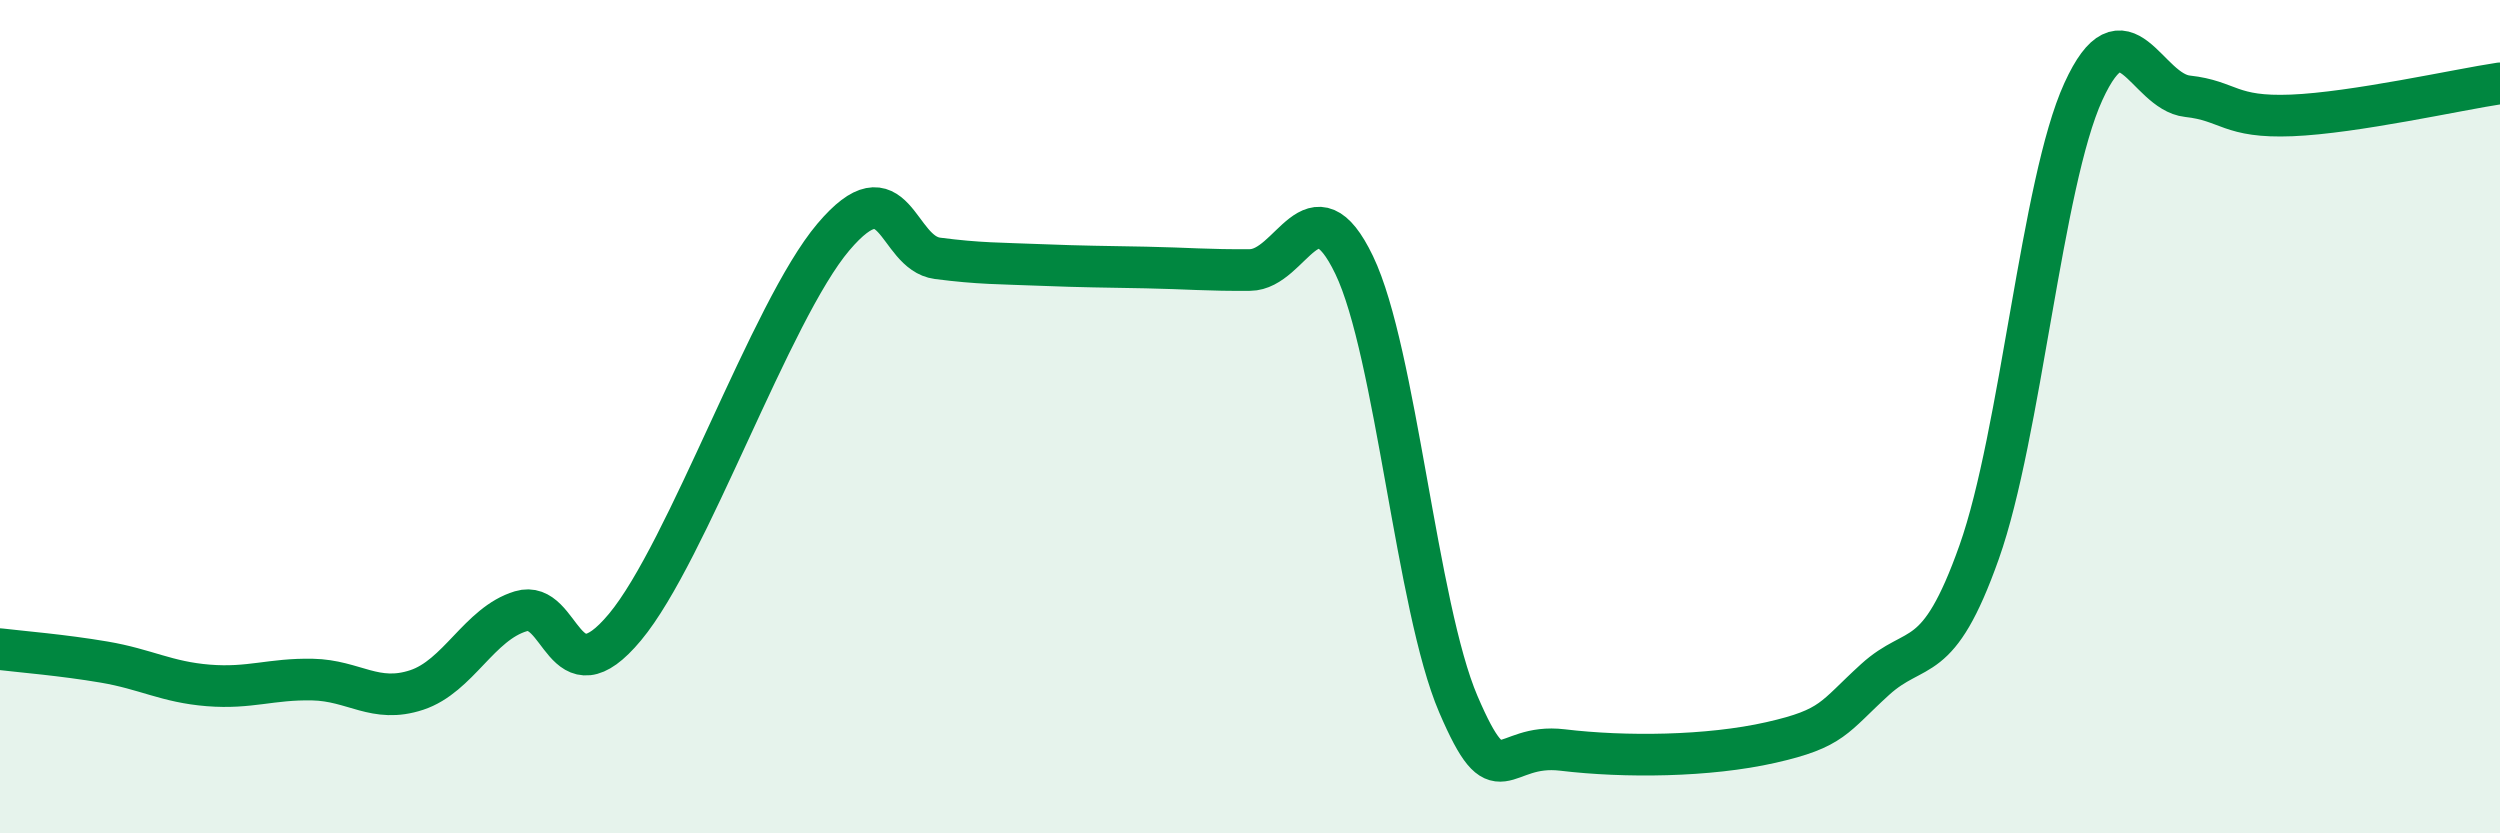
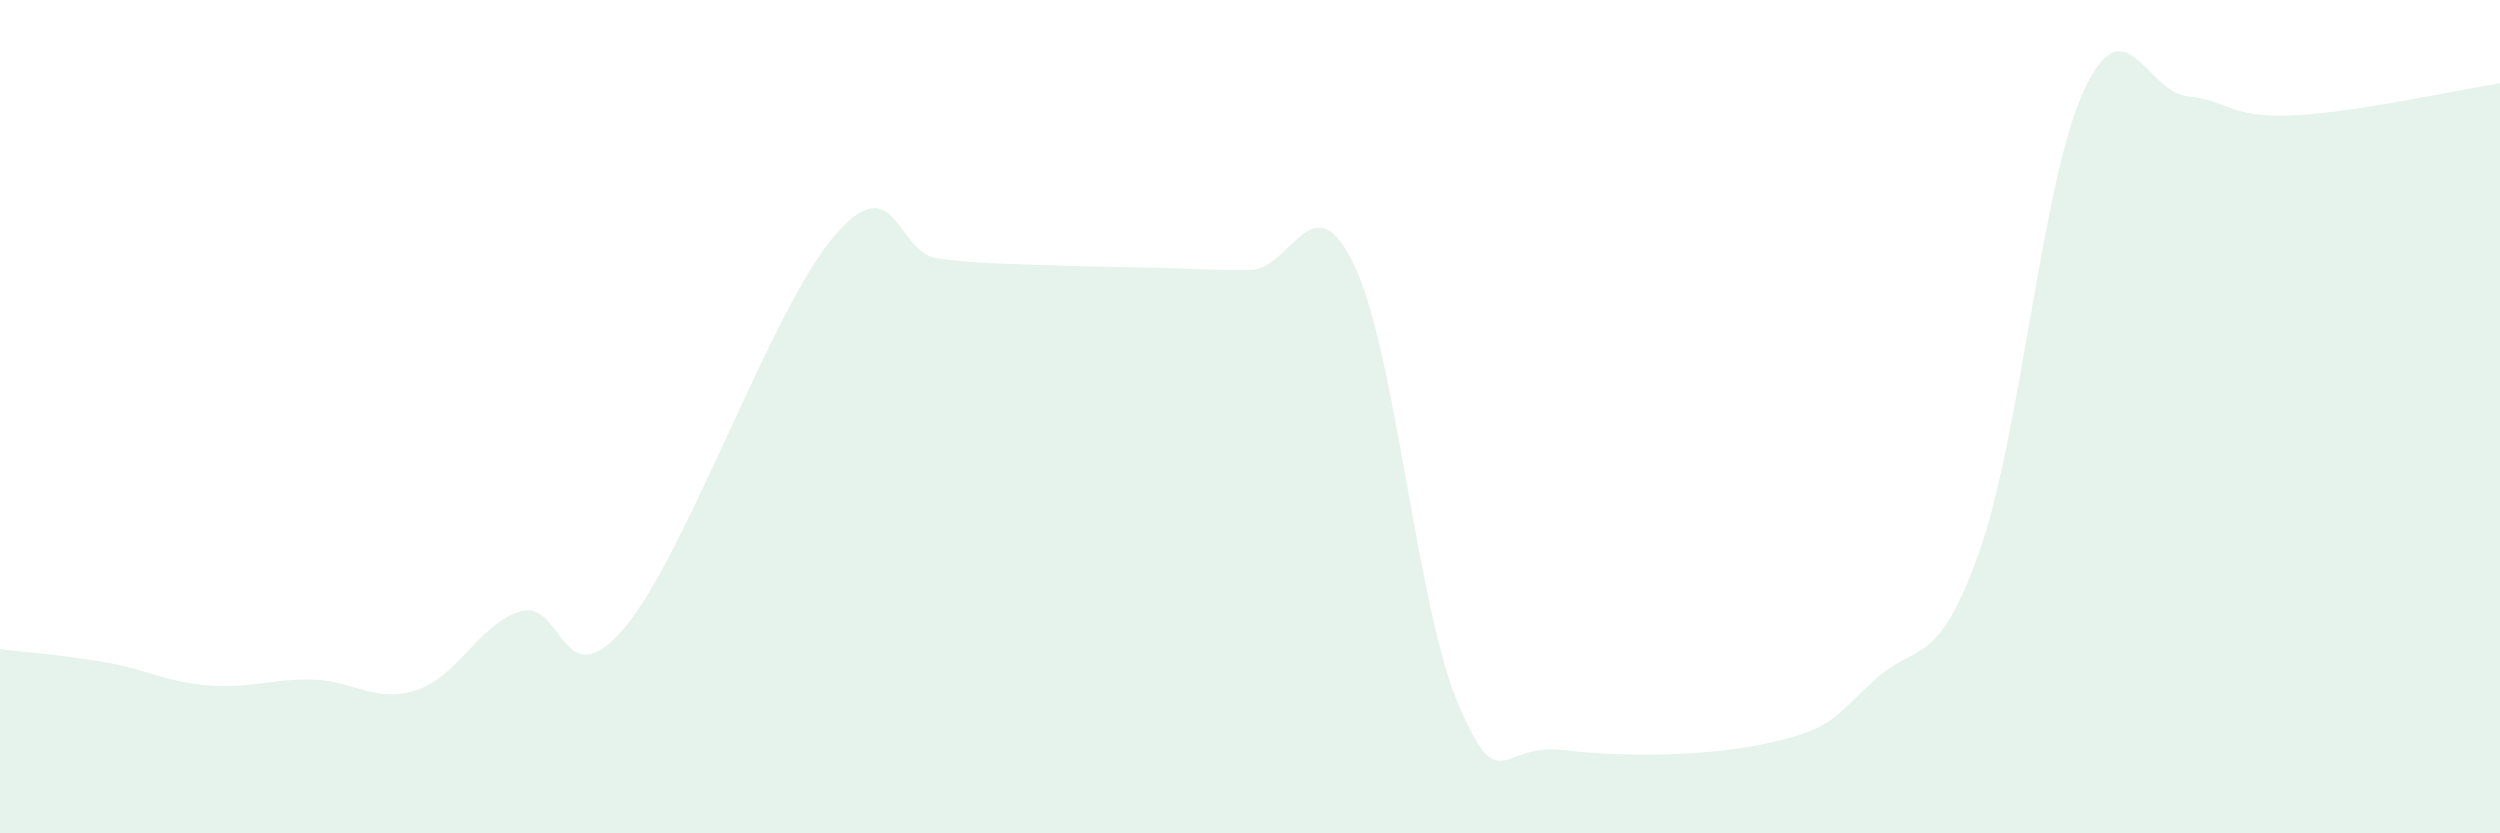
<svg xmlns="http://www.w3.org/2000/svg" width="60" height="20" viewBox="0 0 60 20">
  <path d="M 0,15.58 C 0.5,15.64 1.5,15.72 2.5,15.89 C 3.5,16.06 4,16.37 5,16.45 C 6,16.53 6.5,16.29 7.5,16.31 C 8.5,16.33 9,16.89 10,16.56 C 11,16.23 11.5,14.97 12.5,14.67 C 13.5,14.37 13.5,16.85 15,15.05 C 16.5,13.25 18.5,7.46 20,5.69 C 21.5,3.92 21.5,6.07 22.5,6.2 C 23.5,6.33 24,6.32 25,6.36 C 26,6.4 26.5,6.4 27.5,6.42 C 28.5,6.44 29,6.49 30,6.48 C 31,6.47 31.5,4.28 32.5,6.36 C 33.5,8.44 34,14.57 35,16.9 C 36,19.23 36,17.82 37.5,18 C 39,18.18 41,18.16 42.5,17.82 C 44,17.48 44,17.22 45,16.31 C 46,15.4 46.5,16.07 47.5,13.25 C 48.5,10.43 49,4.39 50,2.2 C 51,0.01 51.5,2.2 52.5,2.31 C 53.5,2.42 53.5,2.83 55,2.77 C 56.5,2.71 59,2.15 60,2L60 20L0 20Z" fill="#008740" opacity="0.1" stroke-linecap="round" stroke-linejoin="round" />
-   <path d="M 0,15.58 C 0.5,15.64 1.5,15.72 2.5,15.89 C 3.5,16.06 4,16.37 5,16.45 C 6,16.53 6.5,16.29 7.5,16.31 C 8.5,16.33 9,16.89 10,16.56 C 11,16.23 11.5,14.97 12.5,14.67 C 13.5,14.37 13.5,16.85 15,15.05 C 16.5,13.25 18.5,7.46 20,5.69 C 21.5,3.92 21.5,6.07 22.5,6.2 C 23.5,6.33 24,6.32 25,6.36 C 26,6.4 26.5,6.4 27.5,6.42 C 28.5,6.44 29,6.49 30,6.48 C 31,6.47 31.5,4.28 32.5,6.36 C 33.5,8.44 34,14.57 35,16.9 C 36,19.23 36,17.82 37.5,18 C 39,18.18 41,18.16 42.5,17.82 C 44,17.48 44,17.22 45,16.31 C 46,15.4 46.5,16.07 47.5,13.25 C 48.5,10.43 49,4.39 50,2.2 C 51,0.01 51.5,2.2 52.5,2.31 C 53.5,2.42 53.5,2.83 55,2.77 C 56.5,2.71 59,2.15 60,2" stroke="#008740" stroke-width="1" fill="none" stroke-linecap="round" stroke-linejoin="round" />
</svg>